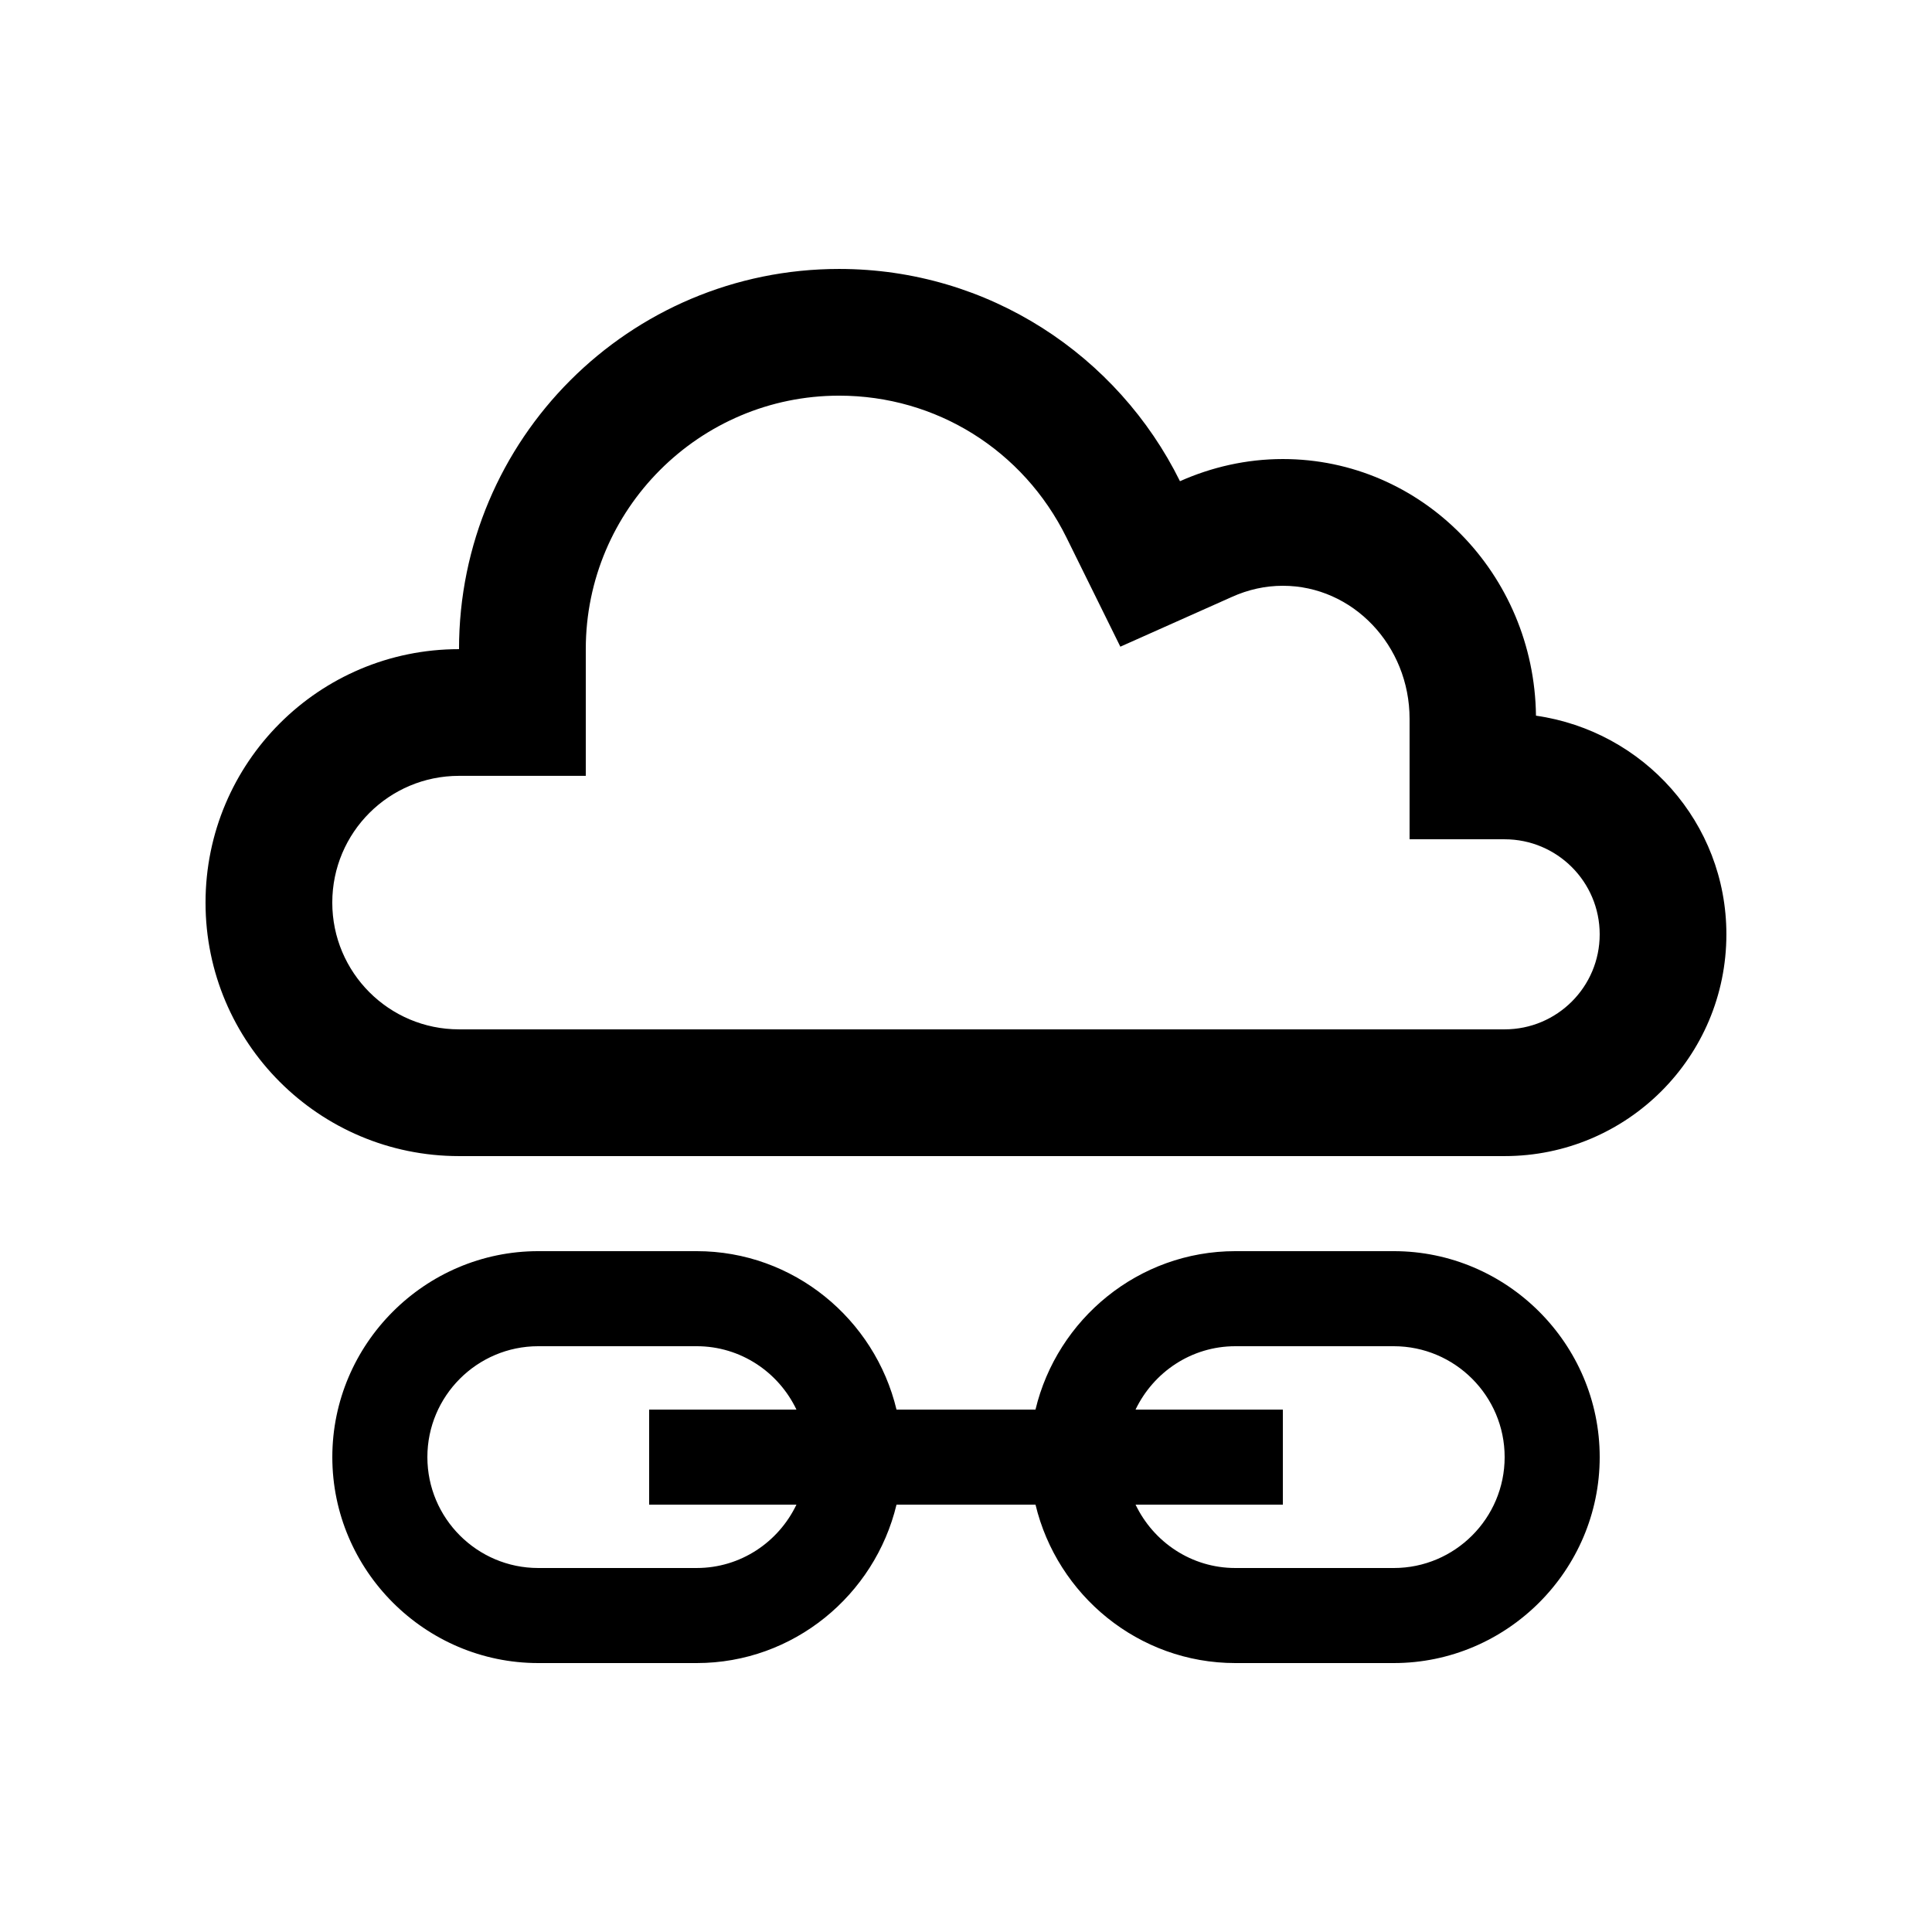
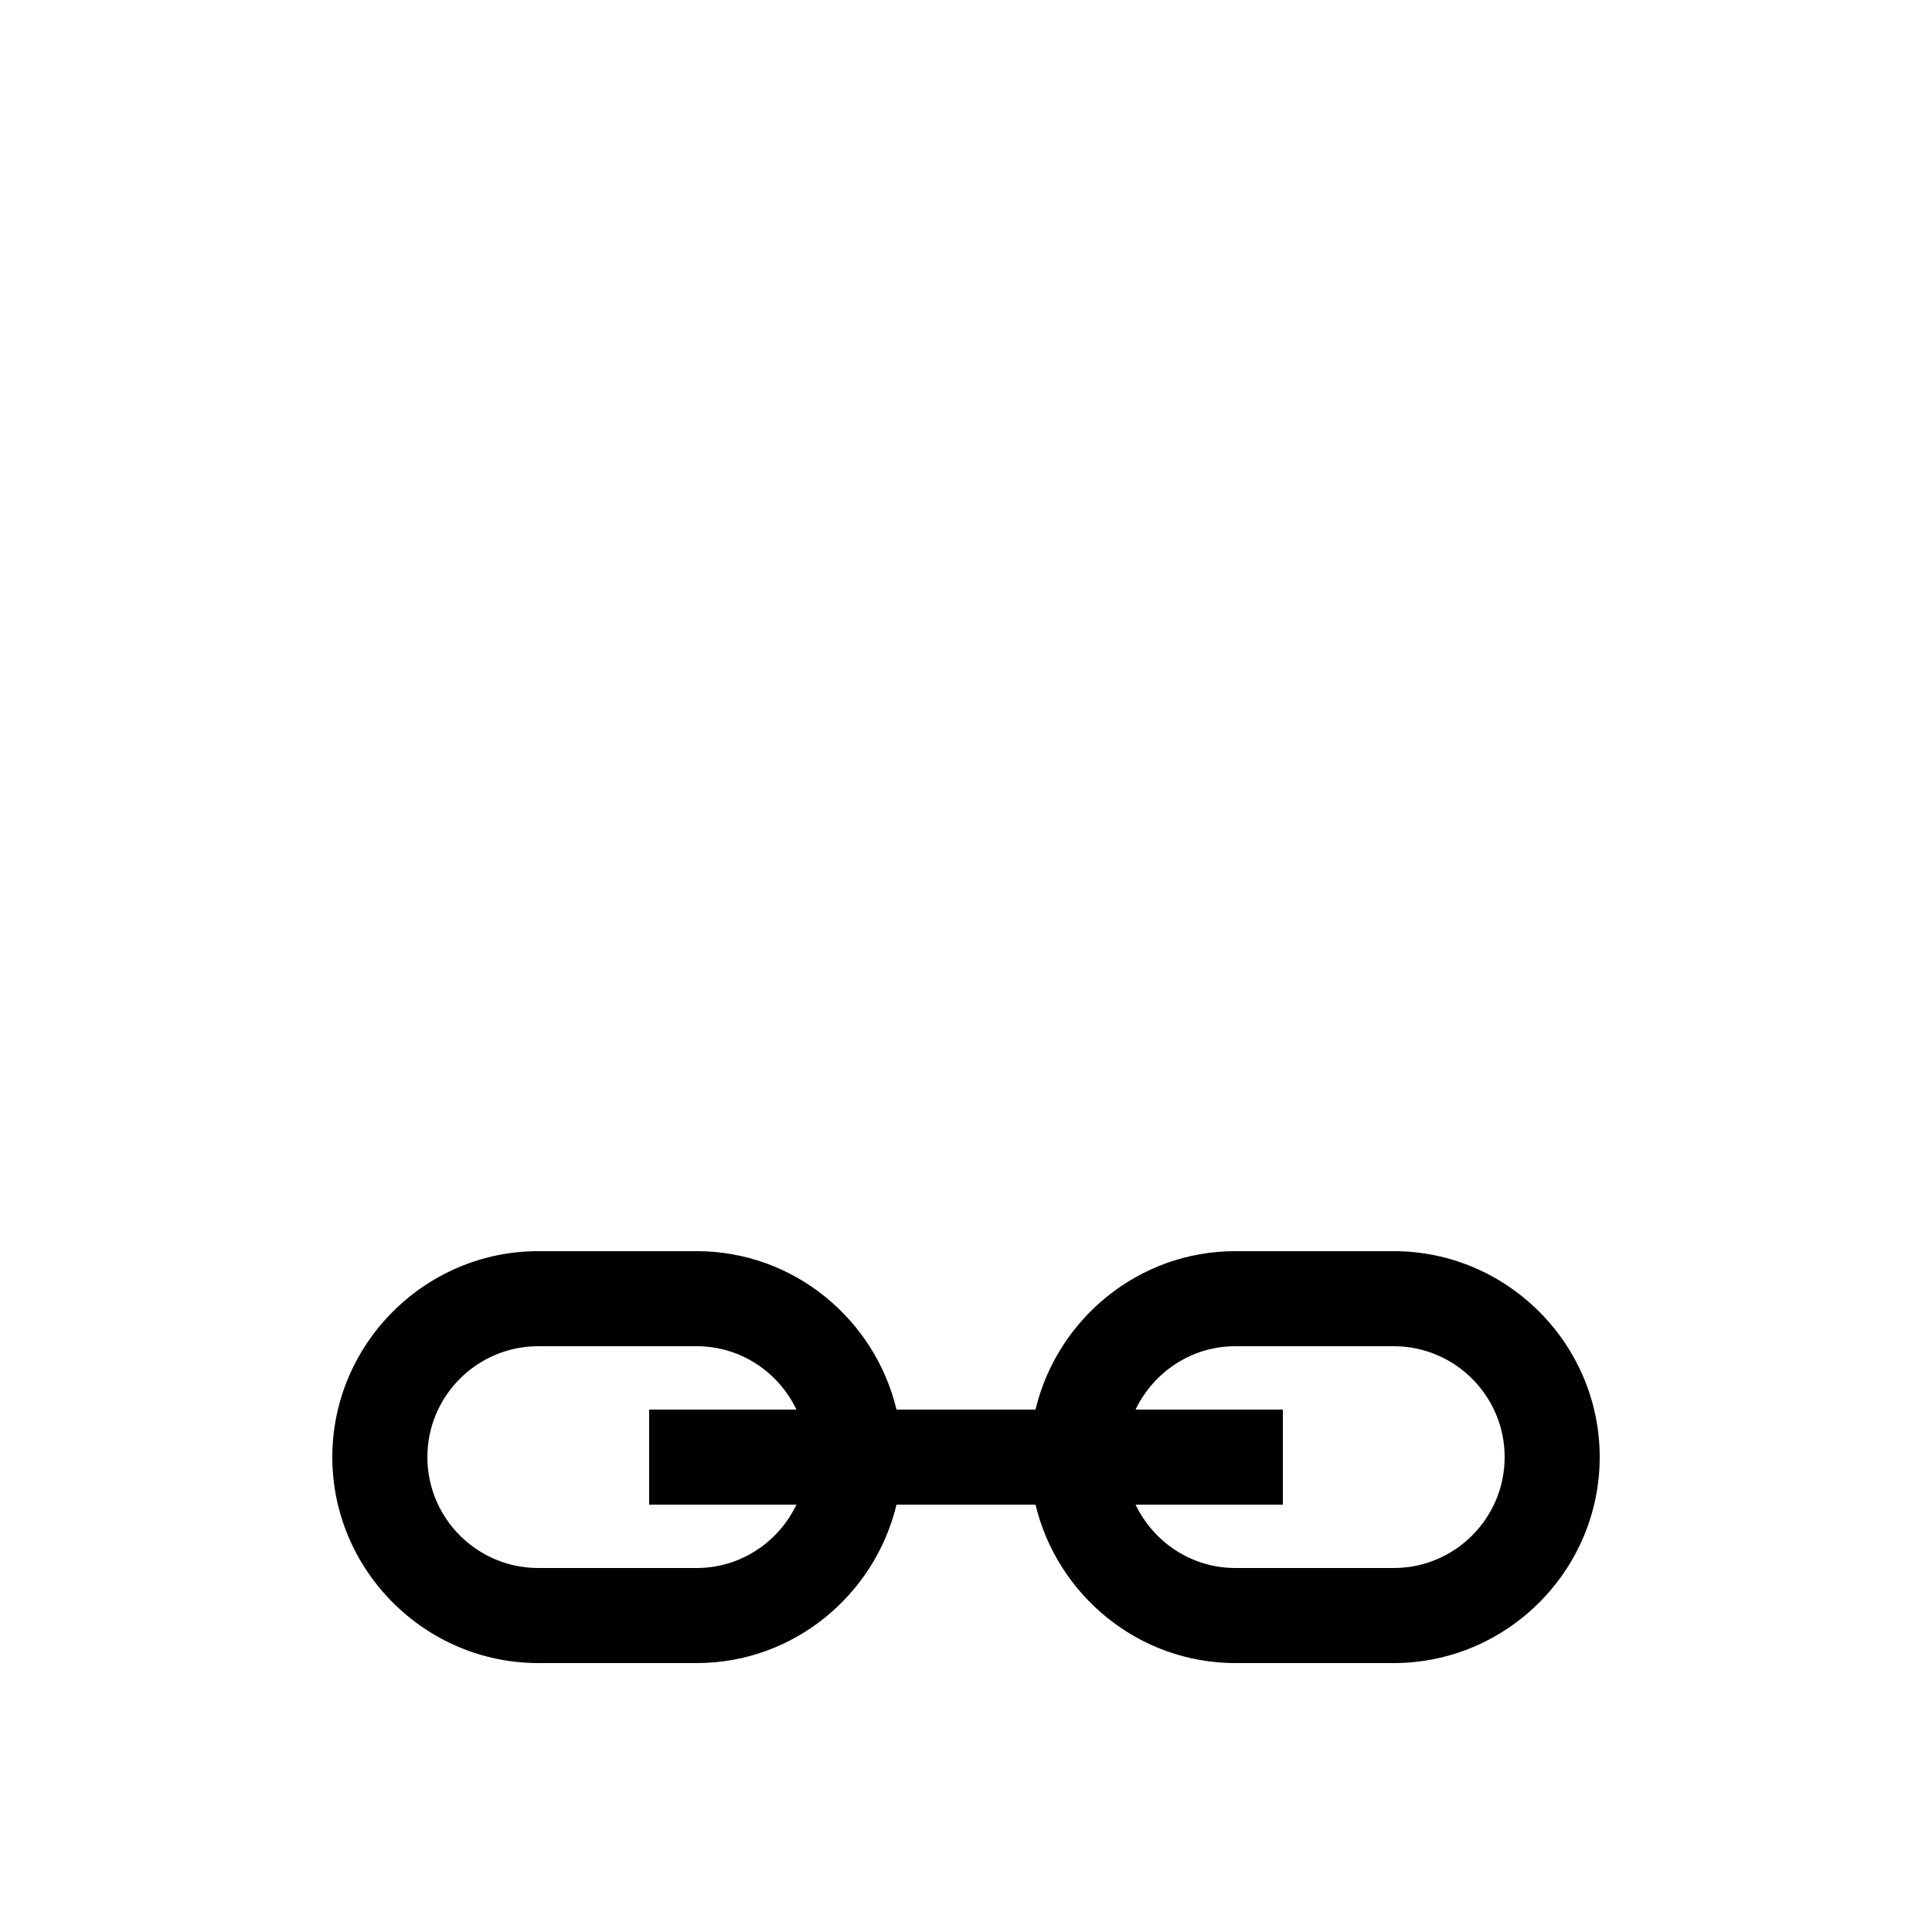
<svg xmlns="http://www.w3.org/2000/svg" fill="#000000" width="800px" height="800px" version="1.1" viewBox="144 144 512 512">
  <g>
-     <path d="m551.05 333.66c-0.457-37.621-30.273-68.008-67.086-68.008-9.715 0-18.93 2.168-27.258 5.871-16.469-33.293-50.68-56.25-90.332-56.25-55.629 0-100.73 45.102-100.73 100.76-37.102-0.008-67.176 30.07-67.176 67.172 0 37.094 30.074 67.172 67.172 67.172h277.09c32.457 0 58.781-26.289 58.781-58.777 0-29.602-21.977-53.859-50.469-57.941zm-8.312 83.129h-277.09c-18.566 0-33.59-15.055-33.59-33.59 0-18.566 15.023-33.59 33.59-33.59l33.59 0.004v-33.59c0-37.023 30.109-67.168 67.141-67.168 25.684 0 48.773 14.398 60.227 37.559l14.297 28.965 29.492-13.156c4.426-2.004 8.98-2.984 13.574-2.984 18.516 0 33.582 15.809 33.582 35.262v31.918h25.191c13.91 0 25.191 11.281 25.191 25.191 0 13.914-11.281 25.18-25.191 25.18z" />
    <path d="m513.36 475.57h-41.984c-25.668 0-47.219 18.008-52.961 41.984h-36.832c-5.754-23.98-27.285-41.984-52.953-41.984h-41.984c-30.012 0-54.578 24.566-54.578 54.578 0 30.012 24.566 54.582 54.578 54.582h41.984c25.664 0 47.195-18.008 52.957-41.988h36.832c5.742 23.98 27.293 41.988 52.961 41.988h41.98c30.012 0 54.578-24.57 54.578-54.582 0-30.012-24.566-54.578-54.578-54.578zm-184.73 83.969h-41.984c-16.203 0-29.387-13.184-29.387-29.391 0-16.203 13.184-29.387 29.387-29.387h41.984c11.672 0 21.715 6.902 26.434 16.793h-39.031v25.191h39.031c-4.719 9.887-14.758 16.793-26.434 16.793zm184.73 0h-41.984c-11.68 0-21.699-6.906-26.441-16.797h39.035v-25.191h-39.035c4.746-9.887 14.766-16.789 26.445-16.789h41.98c16.203 0 29.387 13.184 29.387 29.387 0 16.207-13.184 29.391-29.387 29.391z" />
  </g>
</svg>